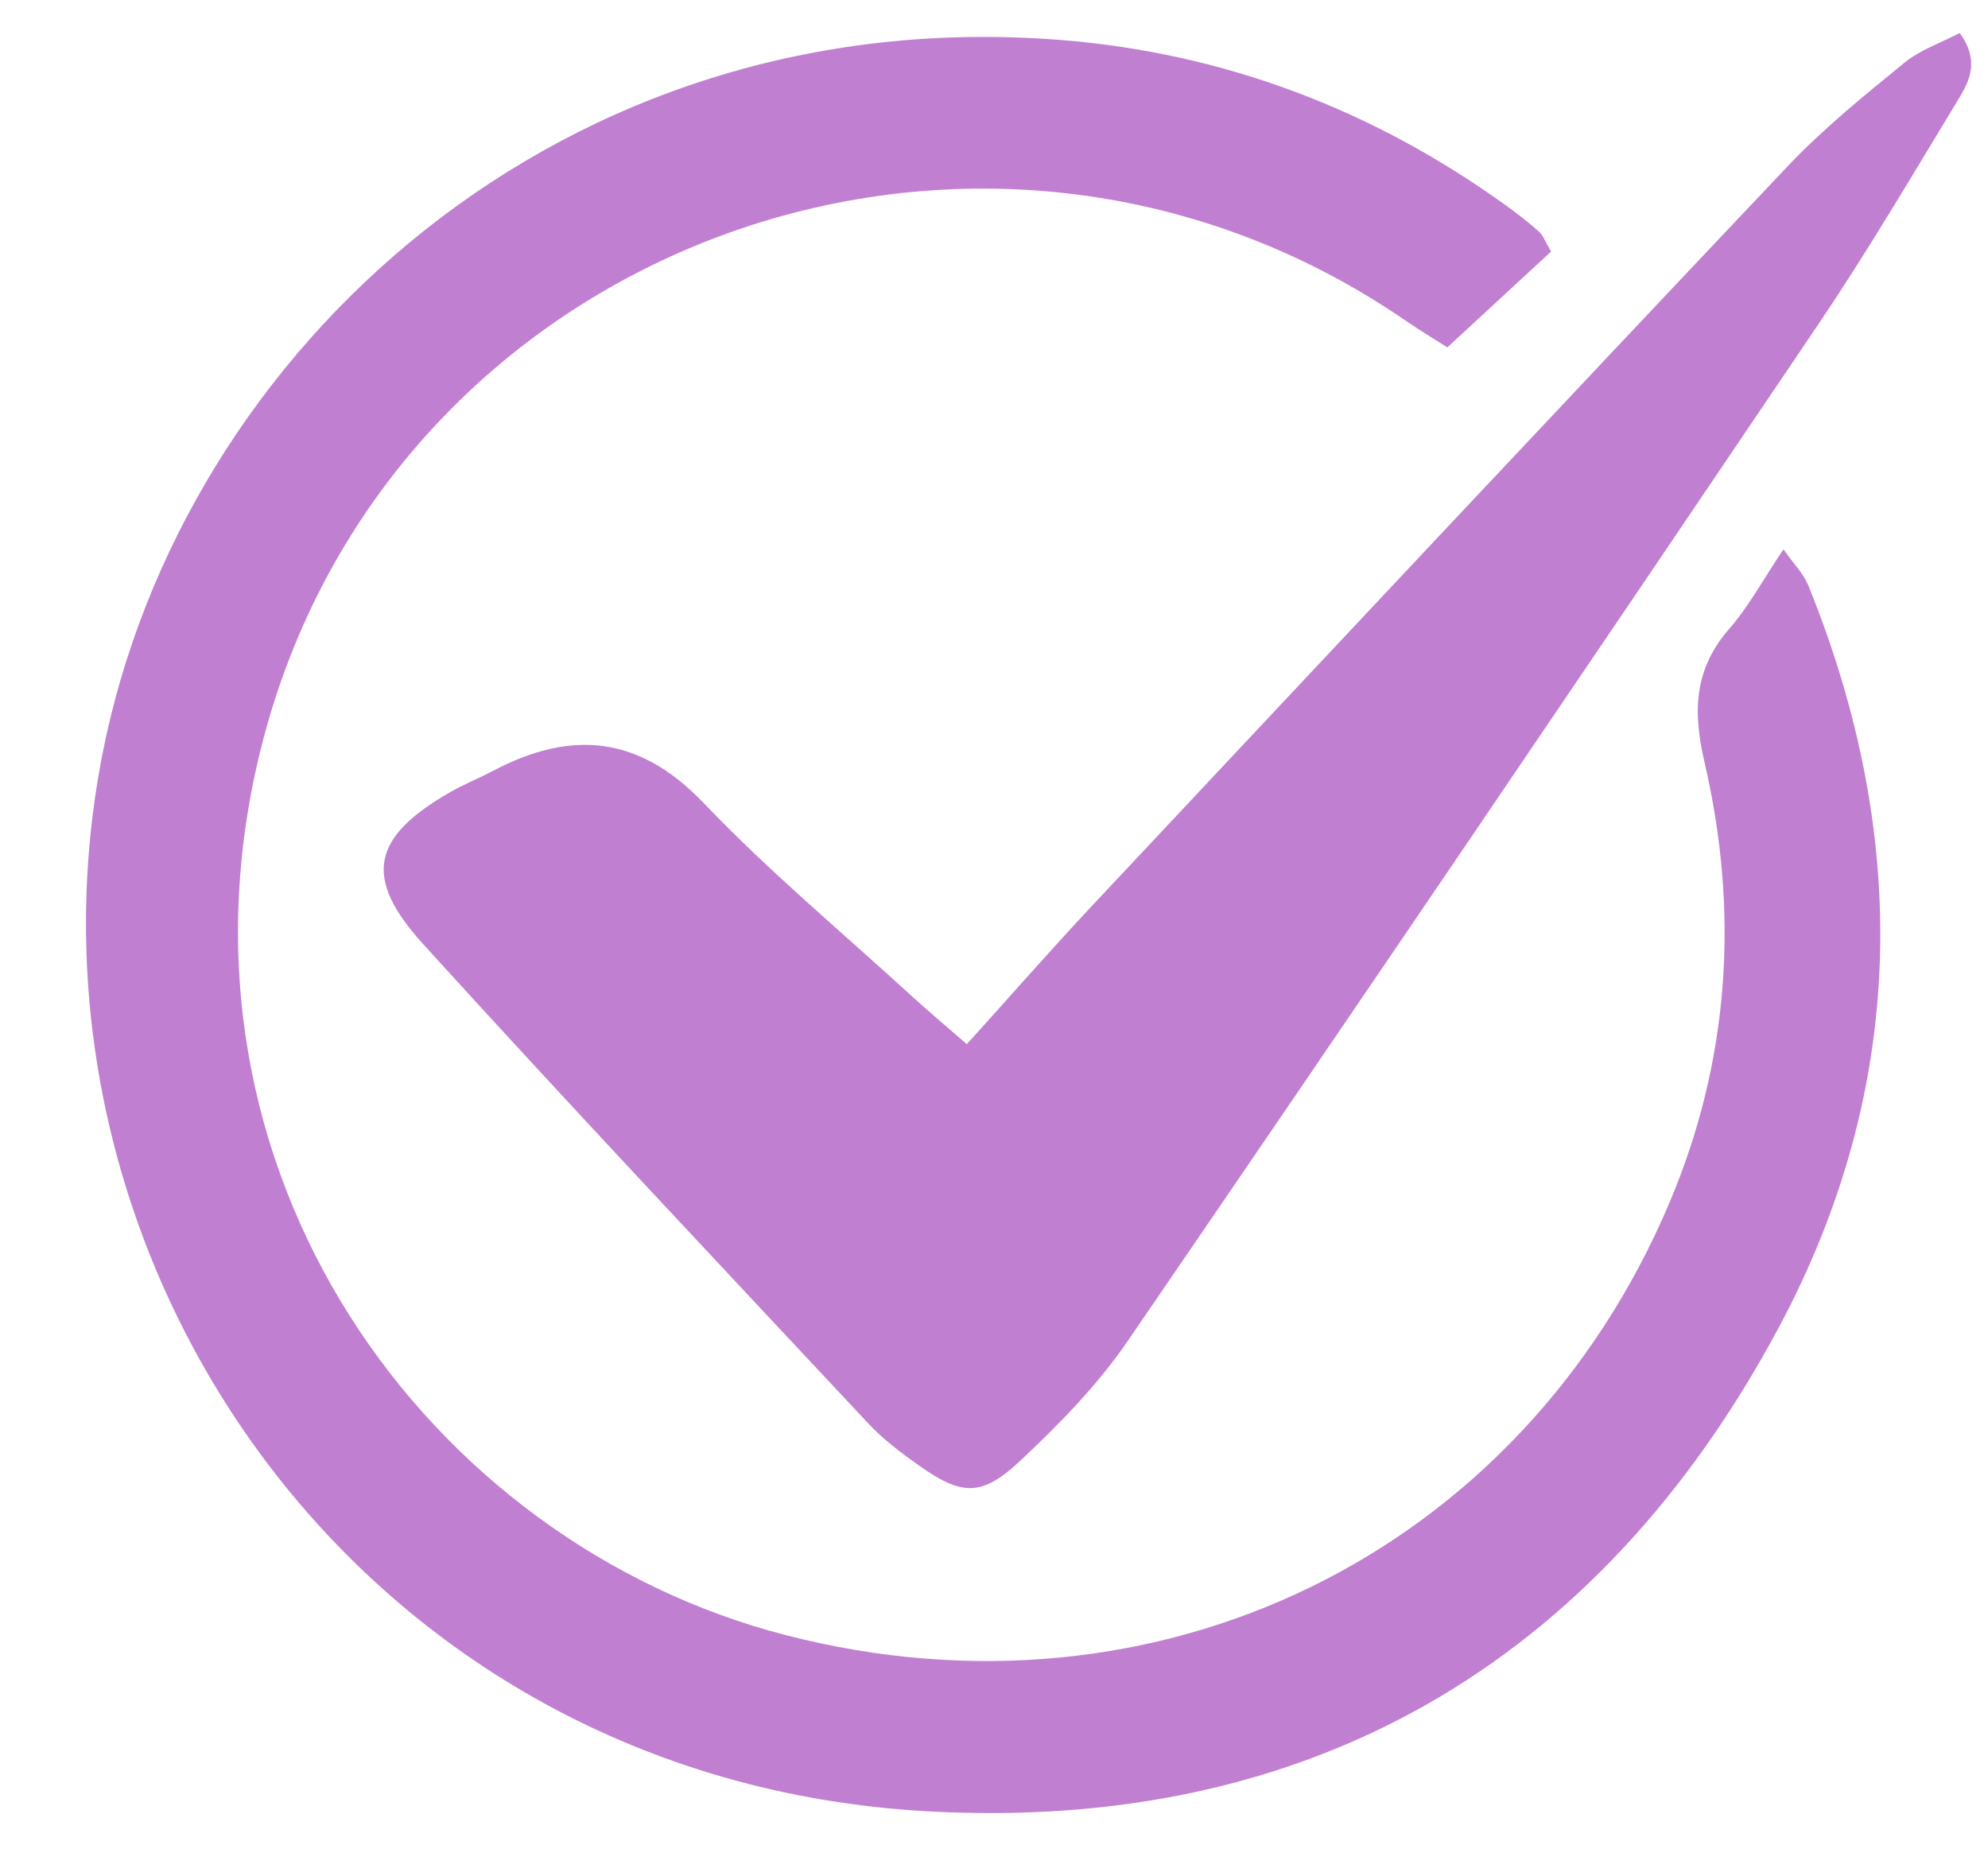
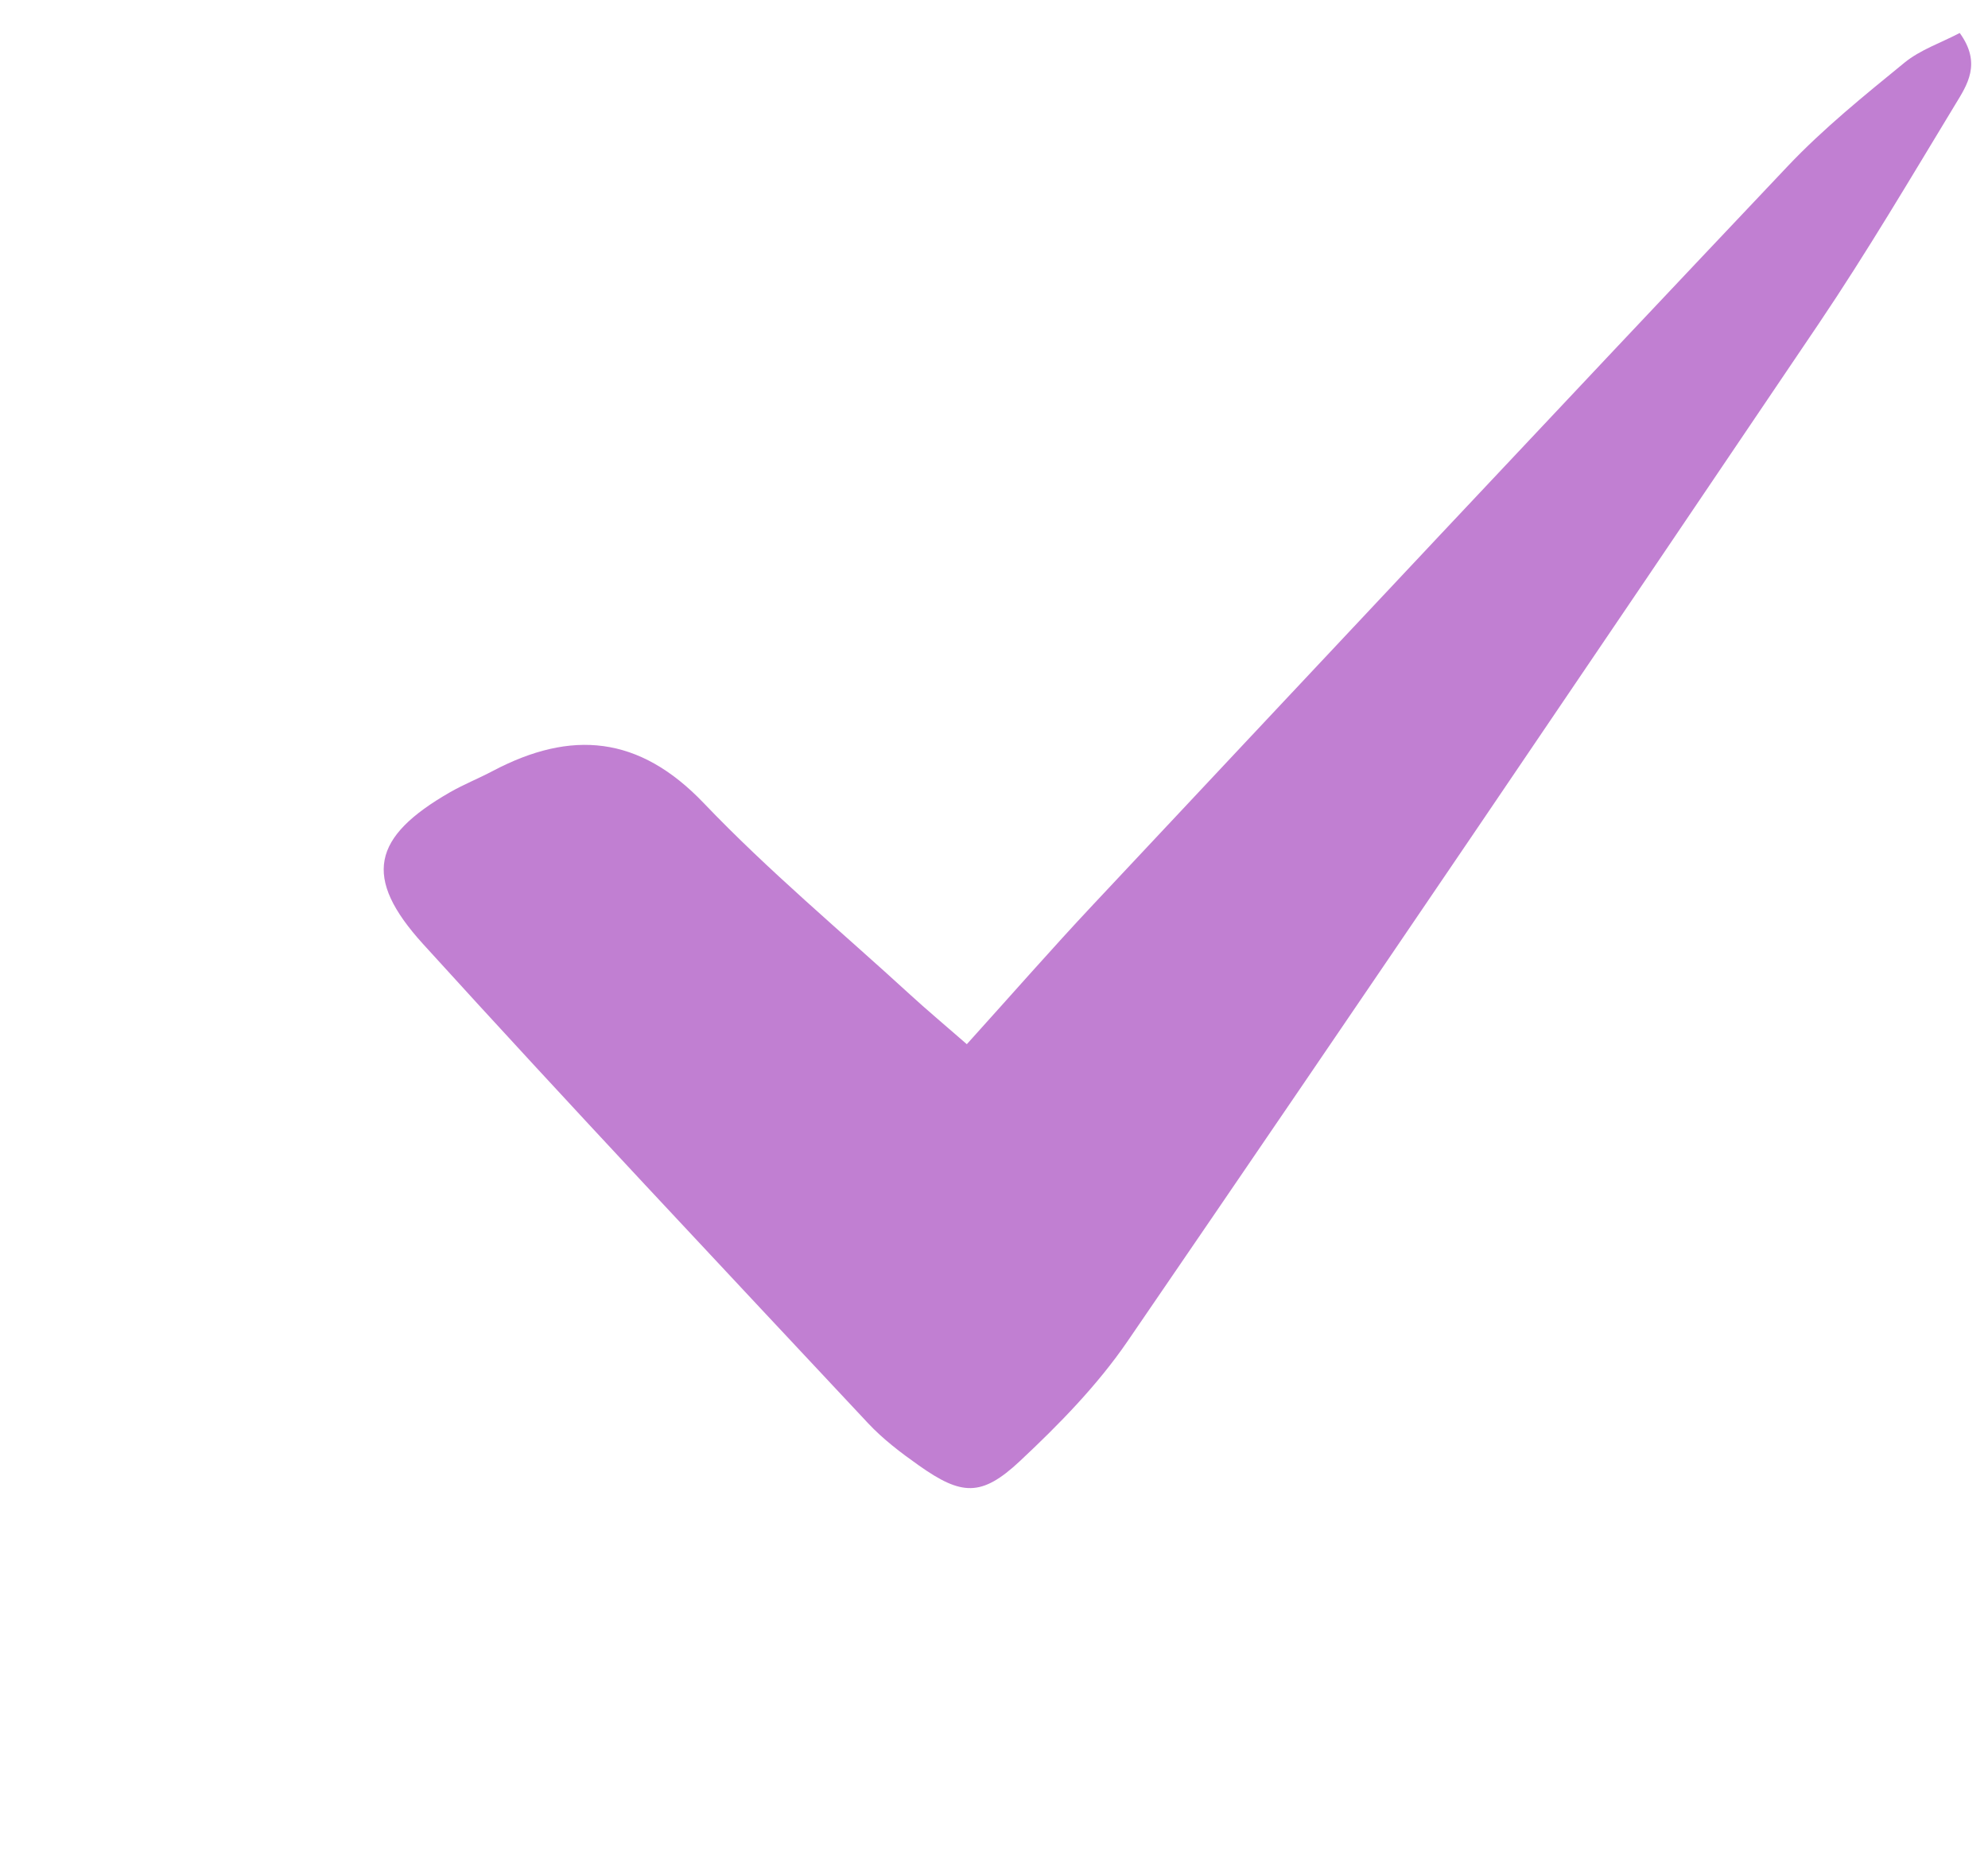
<svg xmlns="http://www.w3.org/2000/svg" width="200" zoomAndPan="magnify" viewBox="0 0 150 139.5" height="186" preserveAspectRatio="xMidYMid meet" version="1.2">
  <g id="dbb2d1365b">
-     <path style=" stroke:none;fill-rule:nonzero;fill:#c17fd2;fill-opacity:1;" d="M 117.035 18.977 C 114.551 21.277 112.023 23.609 109.207 26.211 C 108.258 25.602 107.133 24.926 106.055 24.188 C 73.777 2.035 29.051 18.586 19.656 56.594 C 11.809 88.34 32.223 116.379 59.297 123.367 C 87.426 130.621 114.73 117.199 125.938 90.805 C 130.516 80.023 131.238 68.82 128.609 57.504 C 127.715 53.648 127.82 50.492 130.48 47.438 C 131.938 45.766 133.012 43.762 134.57 41.441 C 135.375 42.594 136.09 43.301 136.438 44.156 C 144.152 63.16 143.871 82.121 134.203 100.176 C 120.574 125.617 98.605 138.27 69.906 136.652 C 27.078 134.238 0.273 94.91 7.73 56.895 C 13.727 26.316 42.488 0.008 80.074 3.02 C 92.348 4.004 103.598 8.266 113.641 15.508 C 114.496 16.125 115.336 16.773 116.121 17.477 C 116.434 17.758 116.586 18.219 117.035 18.977 Z M 117.035 18.977 " />
    <path style=" stroke:none;fill-rule:nonzero;fill:#c17fd2;fill-opacity:1;" d="M 72.949 78.781 C 76.418 74.941 79.383 71.551 82.461 68.27 C 99.914 49.664 117.359 31.055 134.898 12.527 C 137.586 9.691 140.664 7.207 143.699 4.727 C 144.898 3.75 146.469 3.223 147.867 2.488 C 149.539 4.797 148.422 6.414 147.523 7.895 C 144.16 13.441 140.859 19.039 137.234 24.414 C 119.922 50.059 102.559 75.664 85.078 101.191 C 82.801 104.516 79.898 107.48 76.941 110.246 C 74.043 112.957 72.539 112.832 69.32 110.555 C 67.969 109.602 66.621 108.578 65.496 107.375 C 54.262 95.363 42.977 83.391 31.918 71.219 C 27.348 66.188 28.082 63.145 33.953 59.773 C 34.996 59.176 36.125 58.727 37.195 58.16 C 43.102 55.047 48.219 55.48 53.102 60.594 C 57.992 65.715 63.469 70.273 68.699 75.066 C 69.895 76.164 71.141 77.203 72.949 78.781 Z M 72.949 78.781 " />
  </g>
</svg>